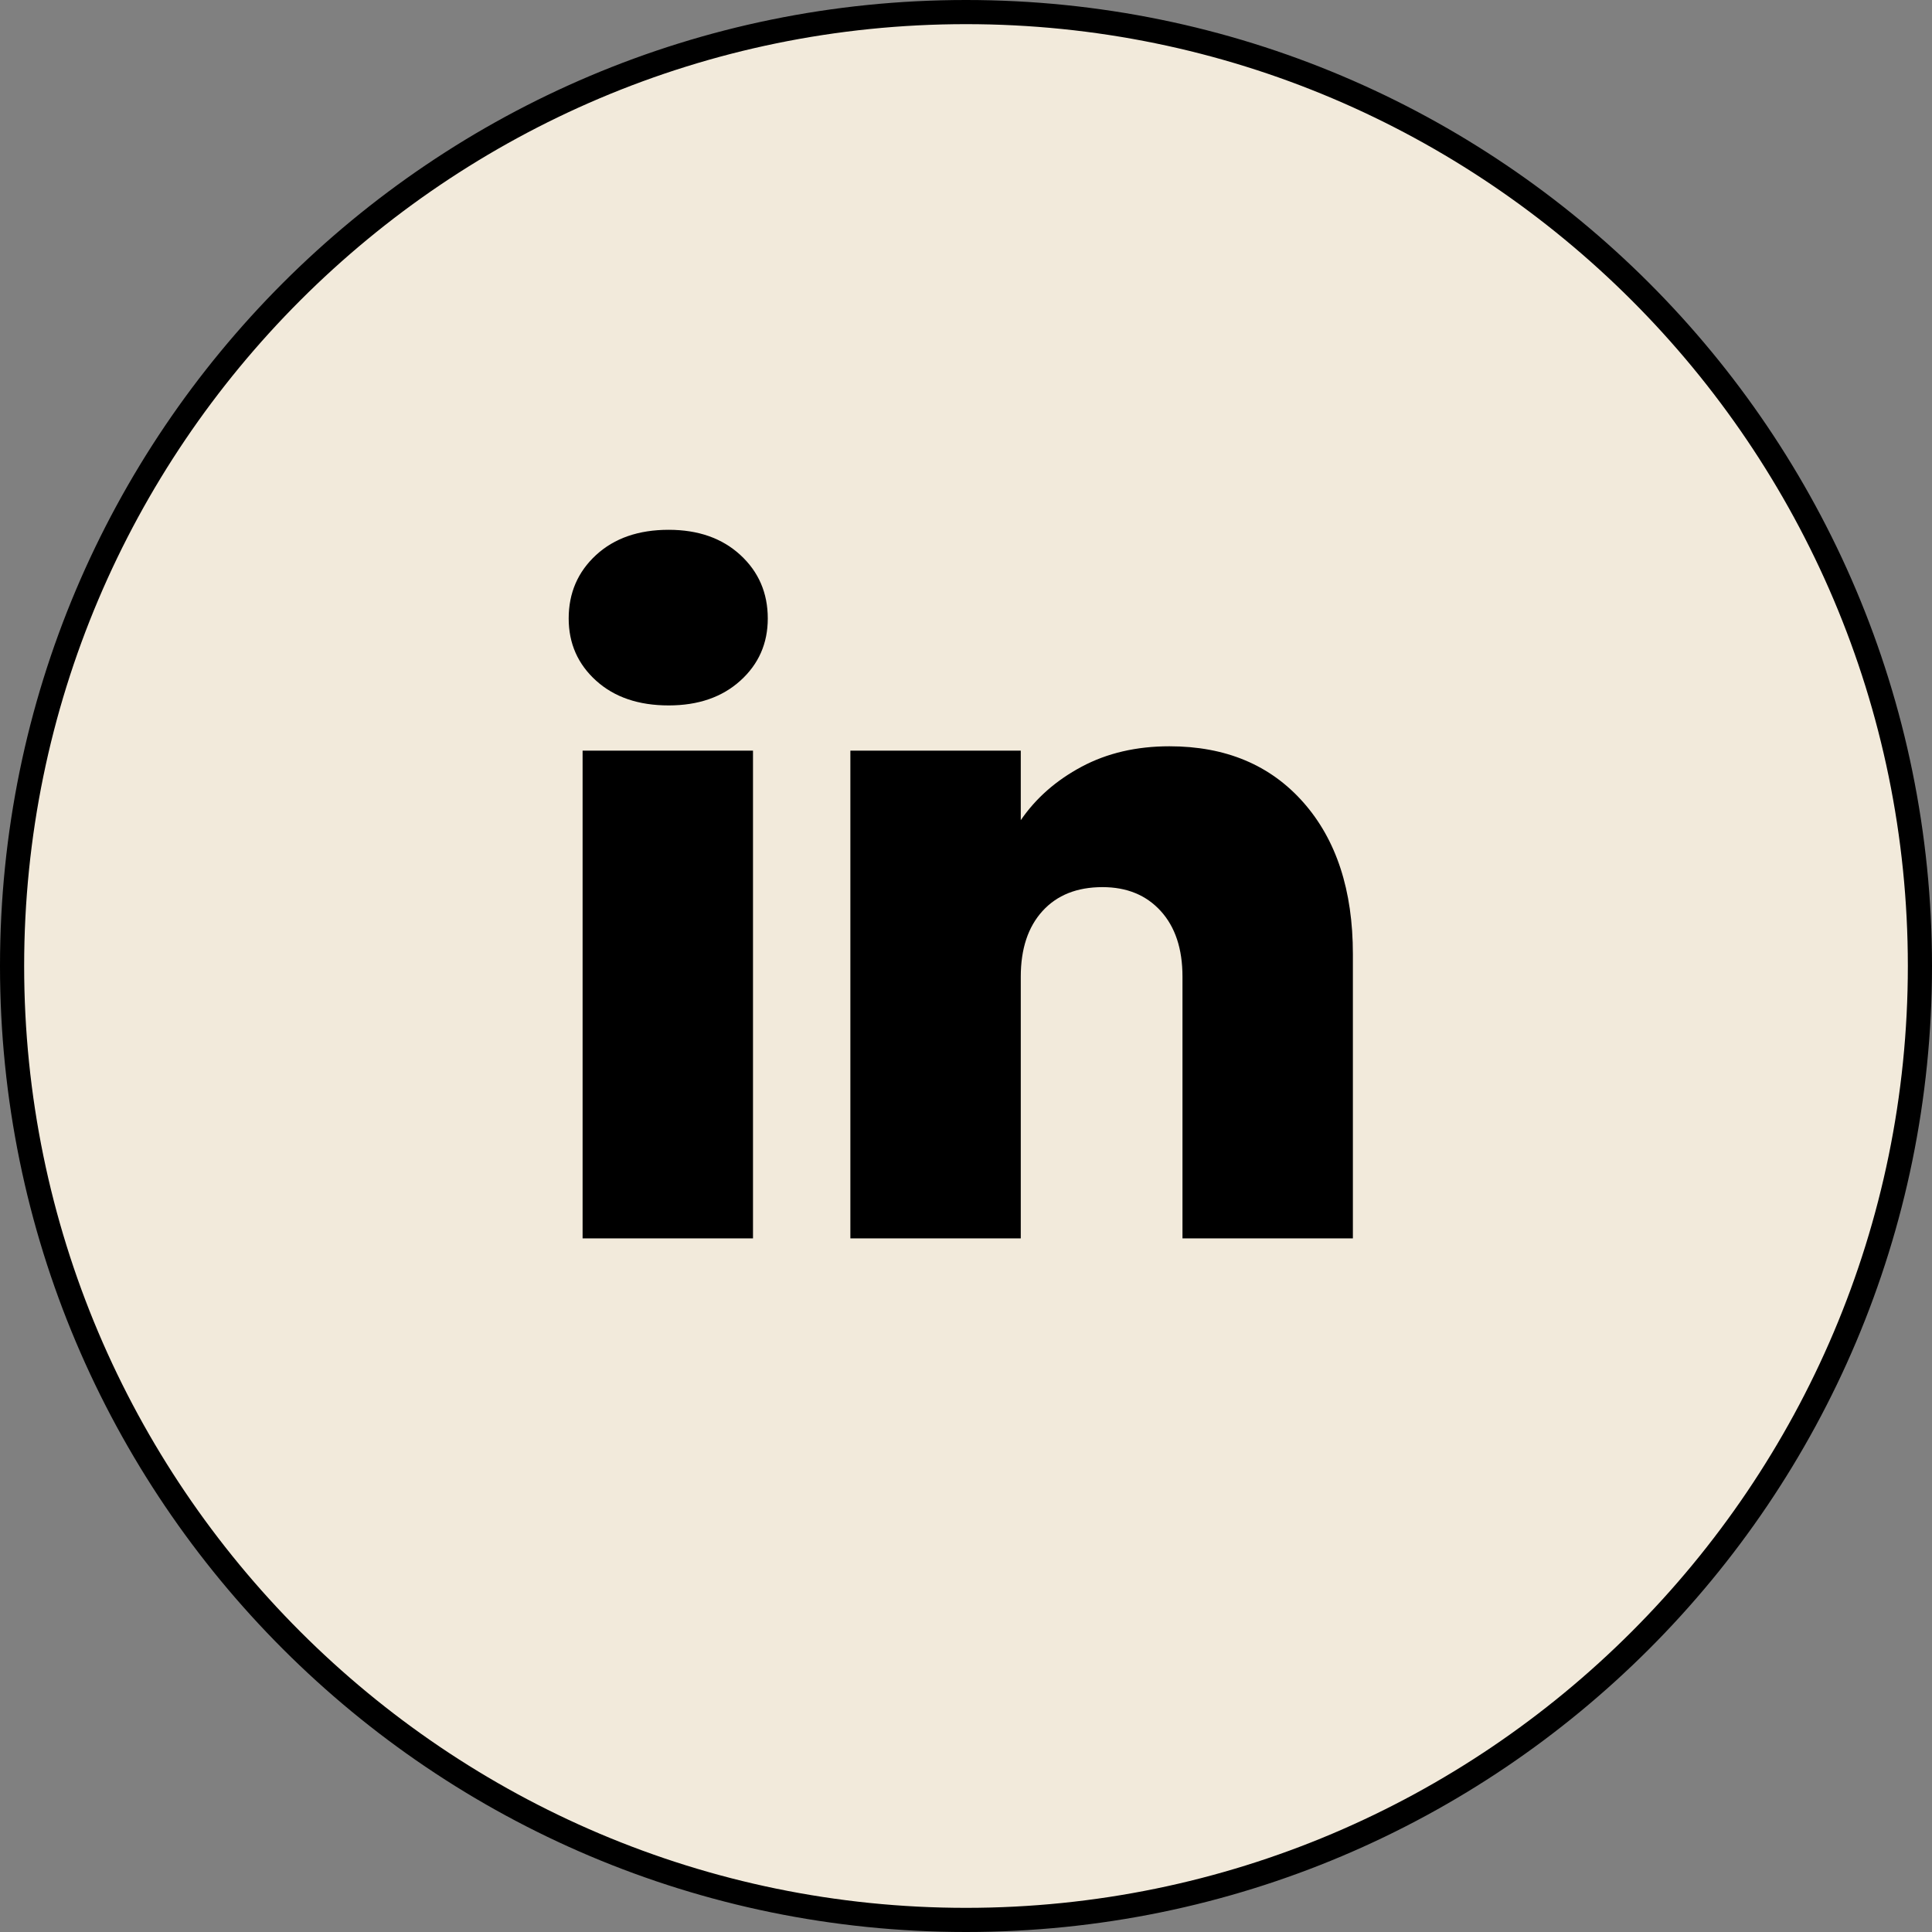
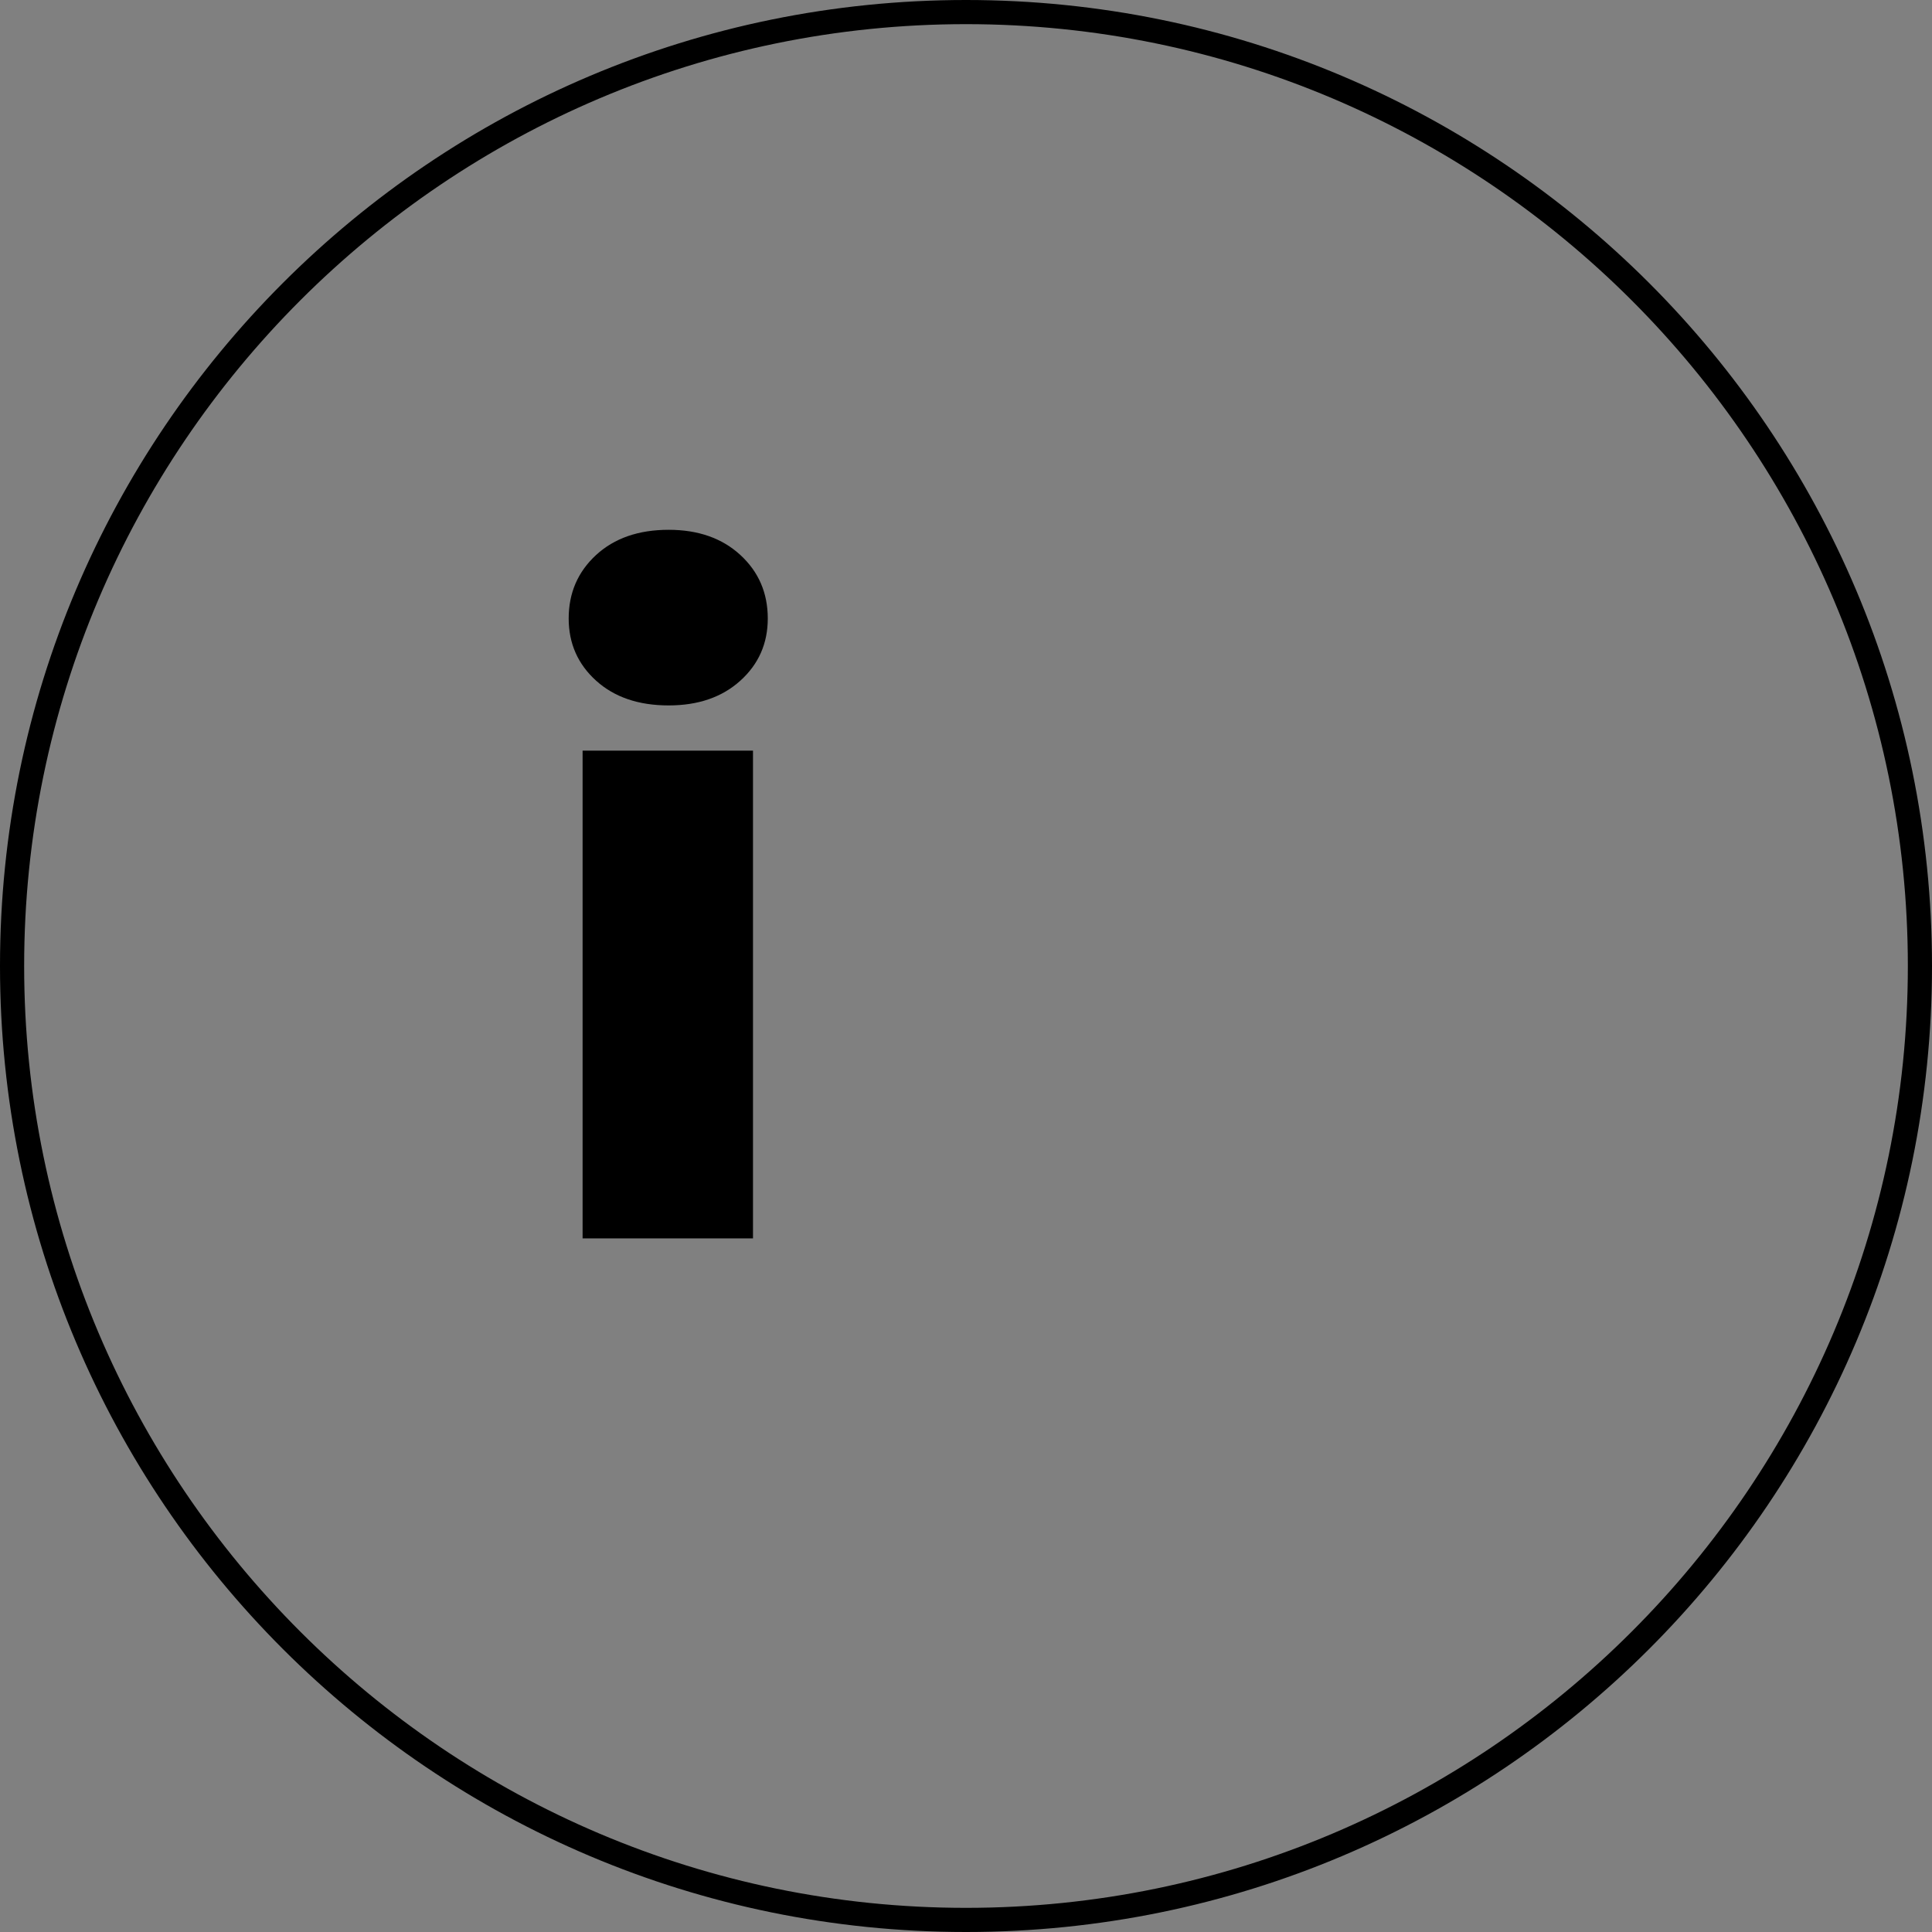
<svg xmlns="http://www.w3.org/2000/svg" id="b" viewBox="0 0 40 40">
  <rect x="0" y="0" width="40" height="40" fill="#808080" stroke="none" />
  <defs>
    <style>.c{fill:#f2eadb;}</style>
  </defs>
-   <path class="c" d="M20,39.75C9.11,39.75.25,30.89.25,20S9.11.25,20,.25s19.75,8.86,19.75,19.75-8.86,19.75-19.75,19.75Z" />
  <path d="M20,.5c10.752,0,19.5,8.748,19.5,19.5s-8.748,19.5-19.5,19.5S.5,30.752.5,20,9.248.5,20,.5M20,0C8.954,0,0,8.954,0,20s8.954,20,20,20,20-8.954,20-20S31.046,0,20,0h0Z" />
  <path d="M12.341,14.092c-.378-.342-.567-.771-.567-1.287,0-.528.189-.966.567-1.314.378-.348.879-.522,1.503-.522.612,0,1.107.174,1.485.522.378.348.567.786.567,1.314,0,.516-.189.945-.567,1.287-.378.342-.873.513-1.485.513-.624,0-1.125-.171-1.503-.513ZM15.59,15.541v10.098h-3.528v-10.098h3.528Z" />
-   <path d="M26.984,16.612c.684.774,1.026,1.821,1.026,3.141v5.886h-3.528v-5.418c0-.576-.15-1.029-.45-1.359-.3-.33-.702-.495-1.206-.495-.528,0-.942.165-1.242.495-.3.33-.45.783-.45,1.359v5.418h-3.528v-10.098h3.528v1.44c.312-.456.732-.825,1.26-1.107.528-.282,1.134-.423,1.818-.423,1.164,0,2.088.387,2.772,1.161Z" />
</svg>